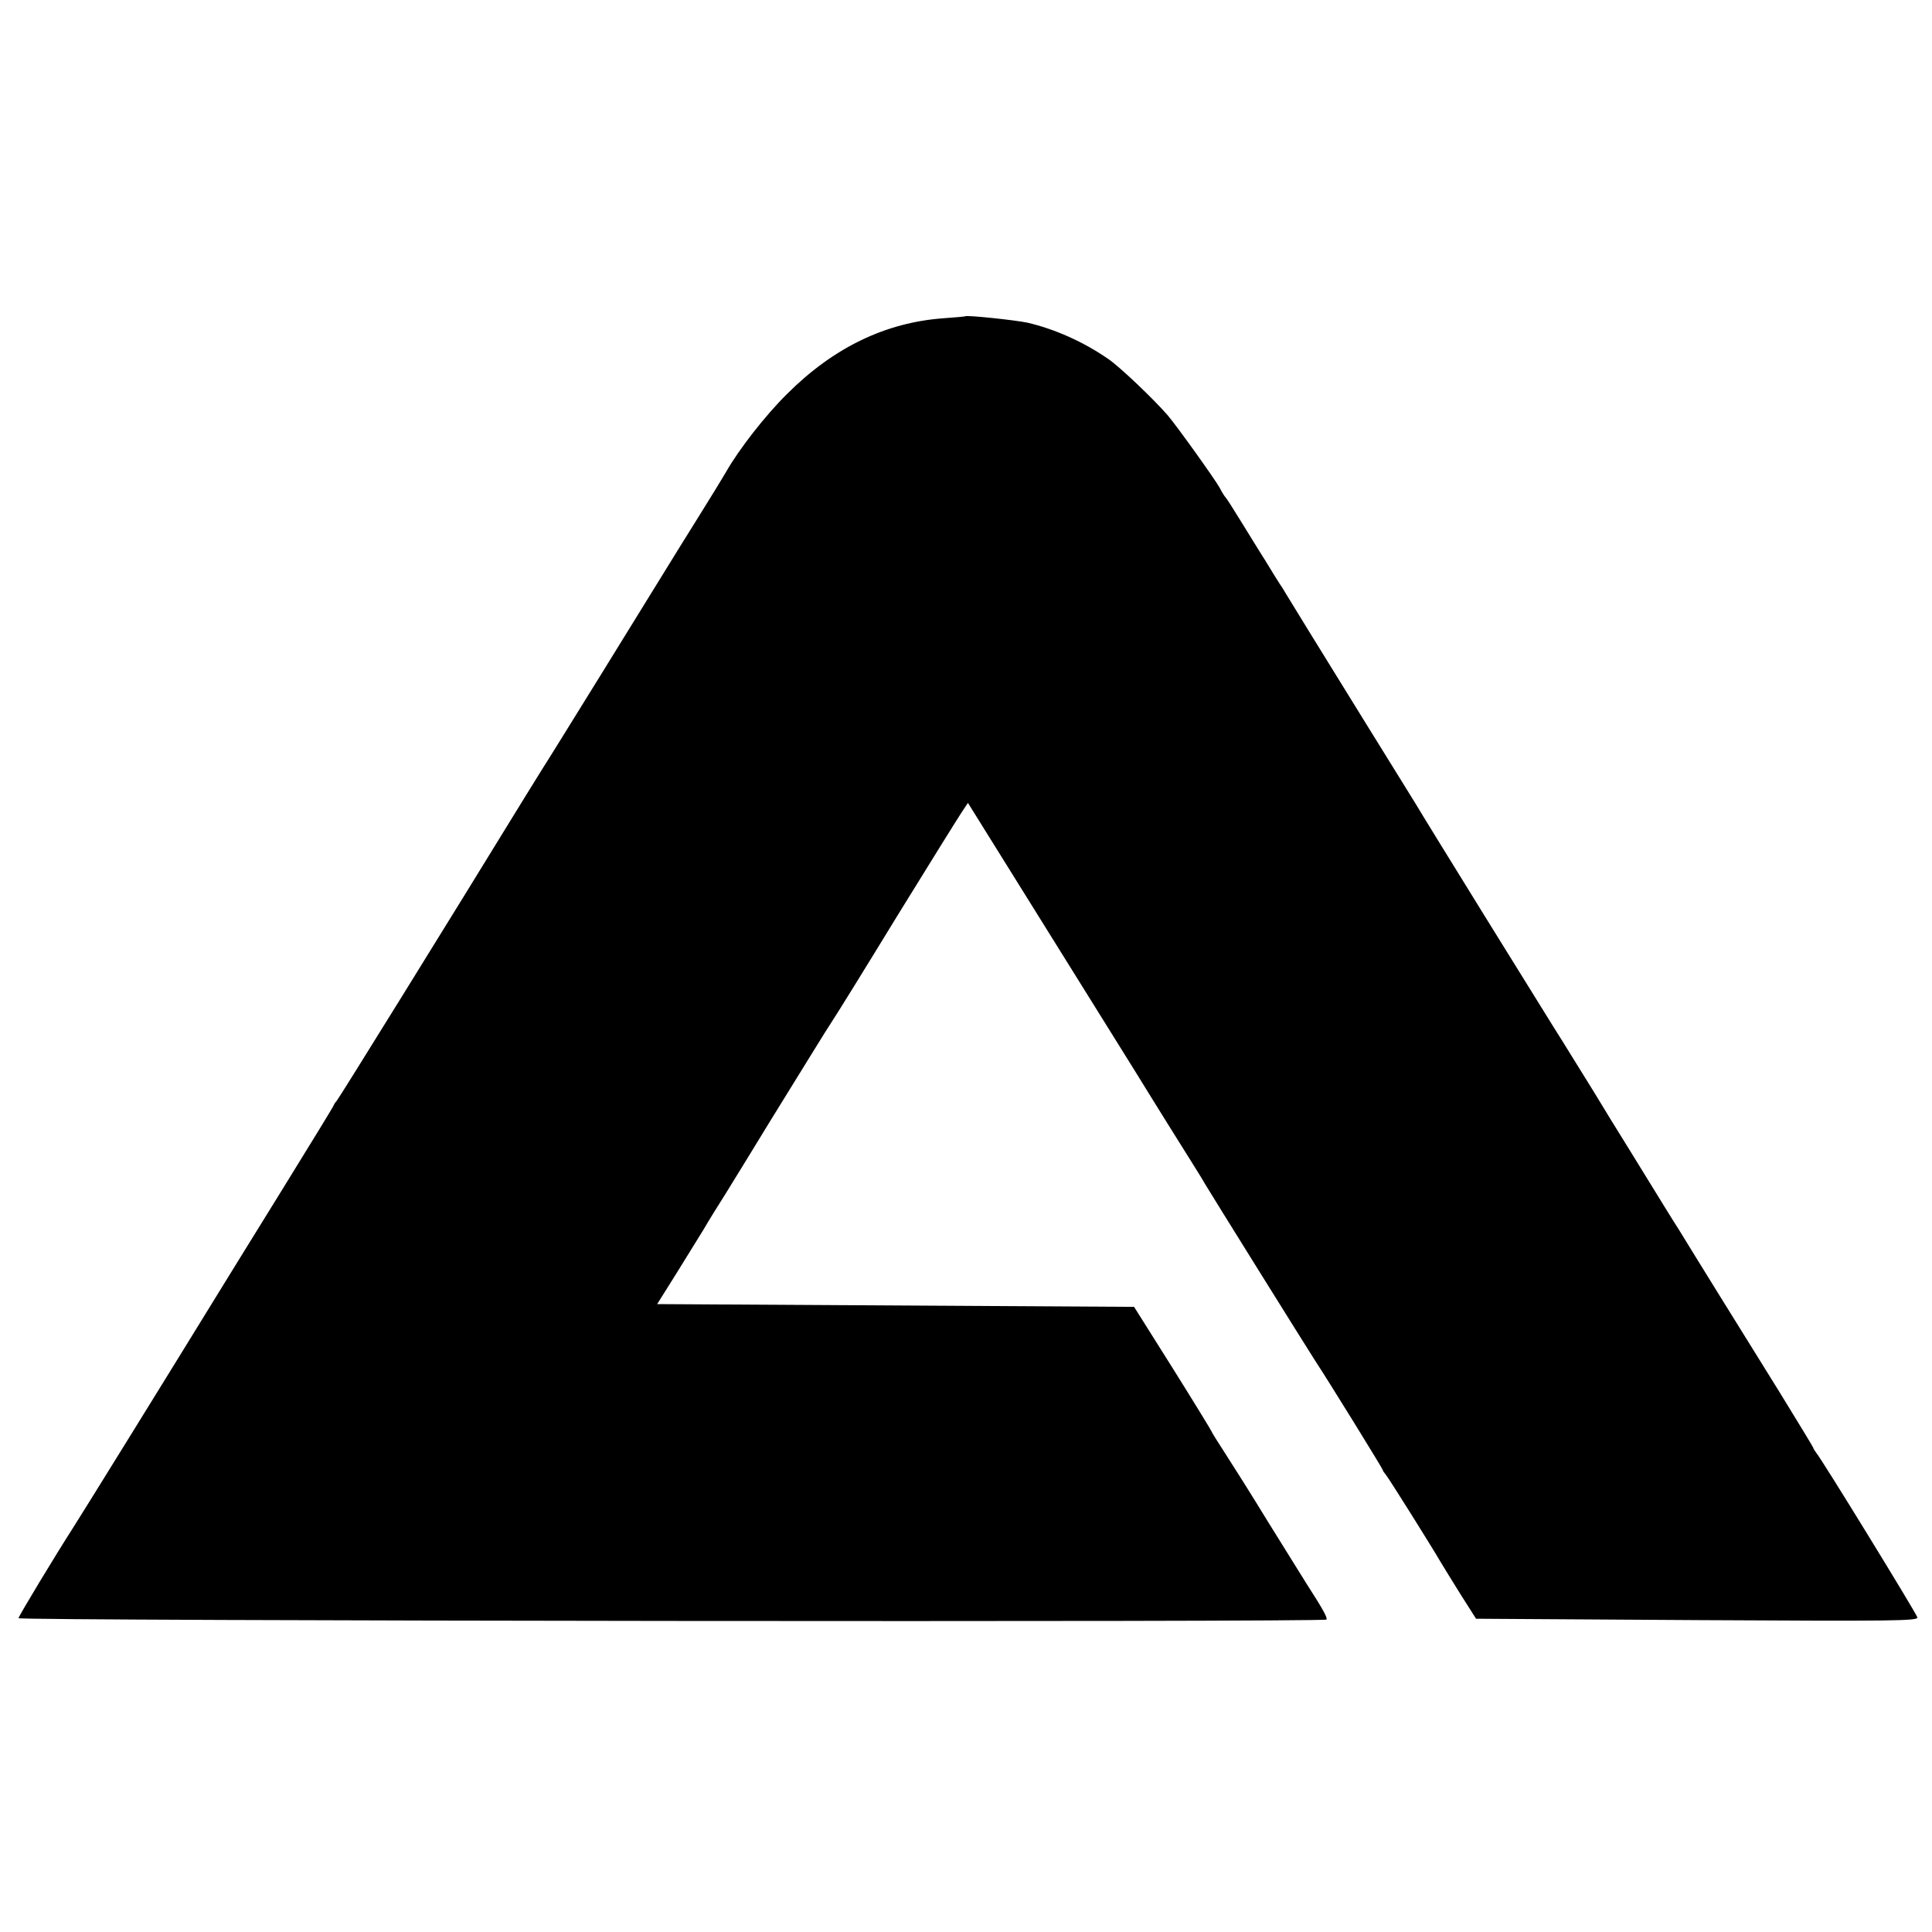
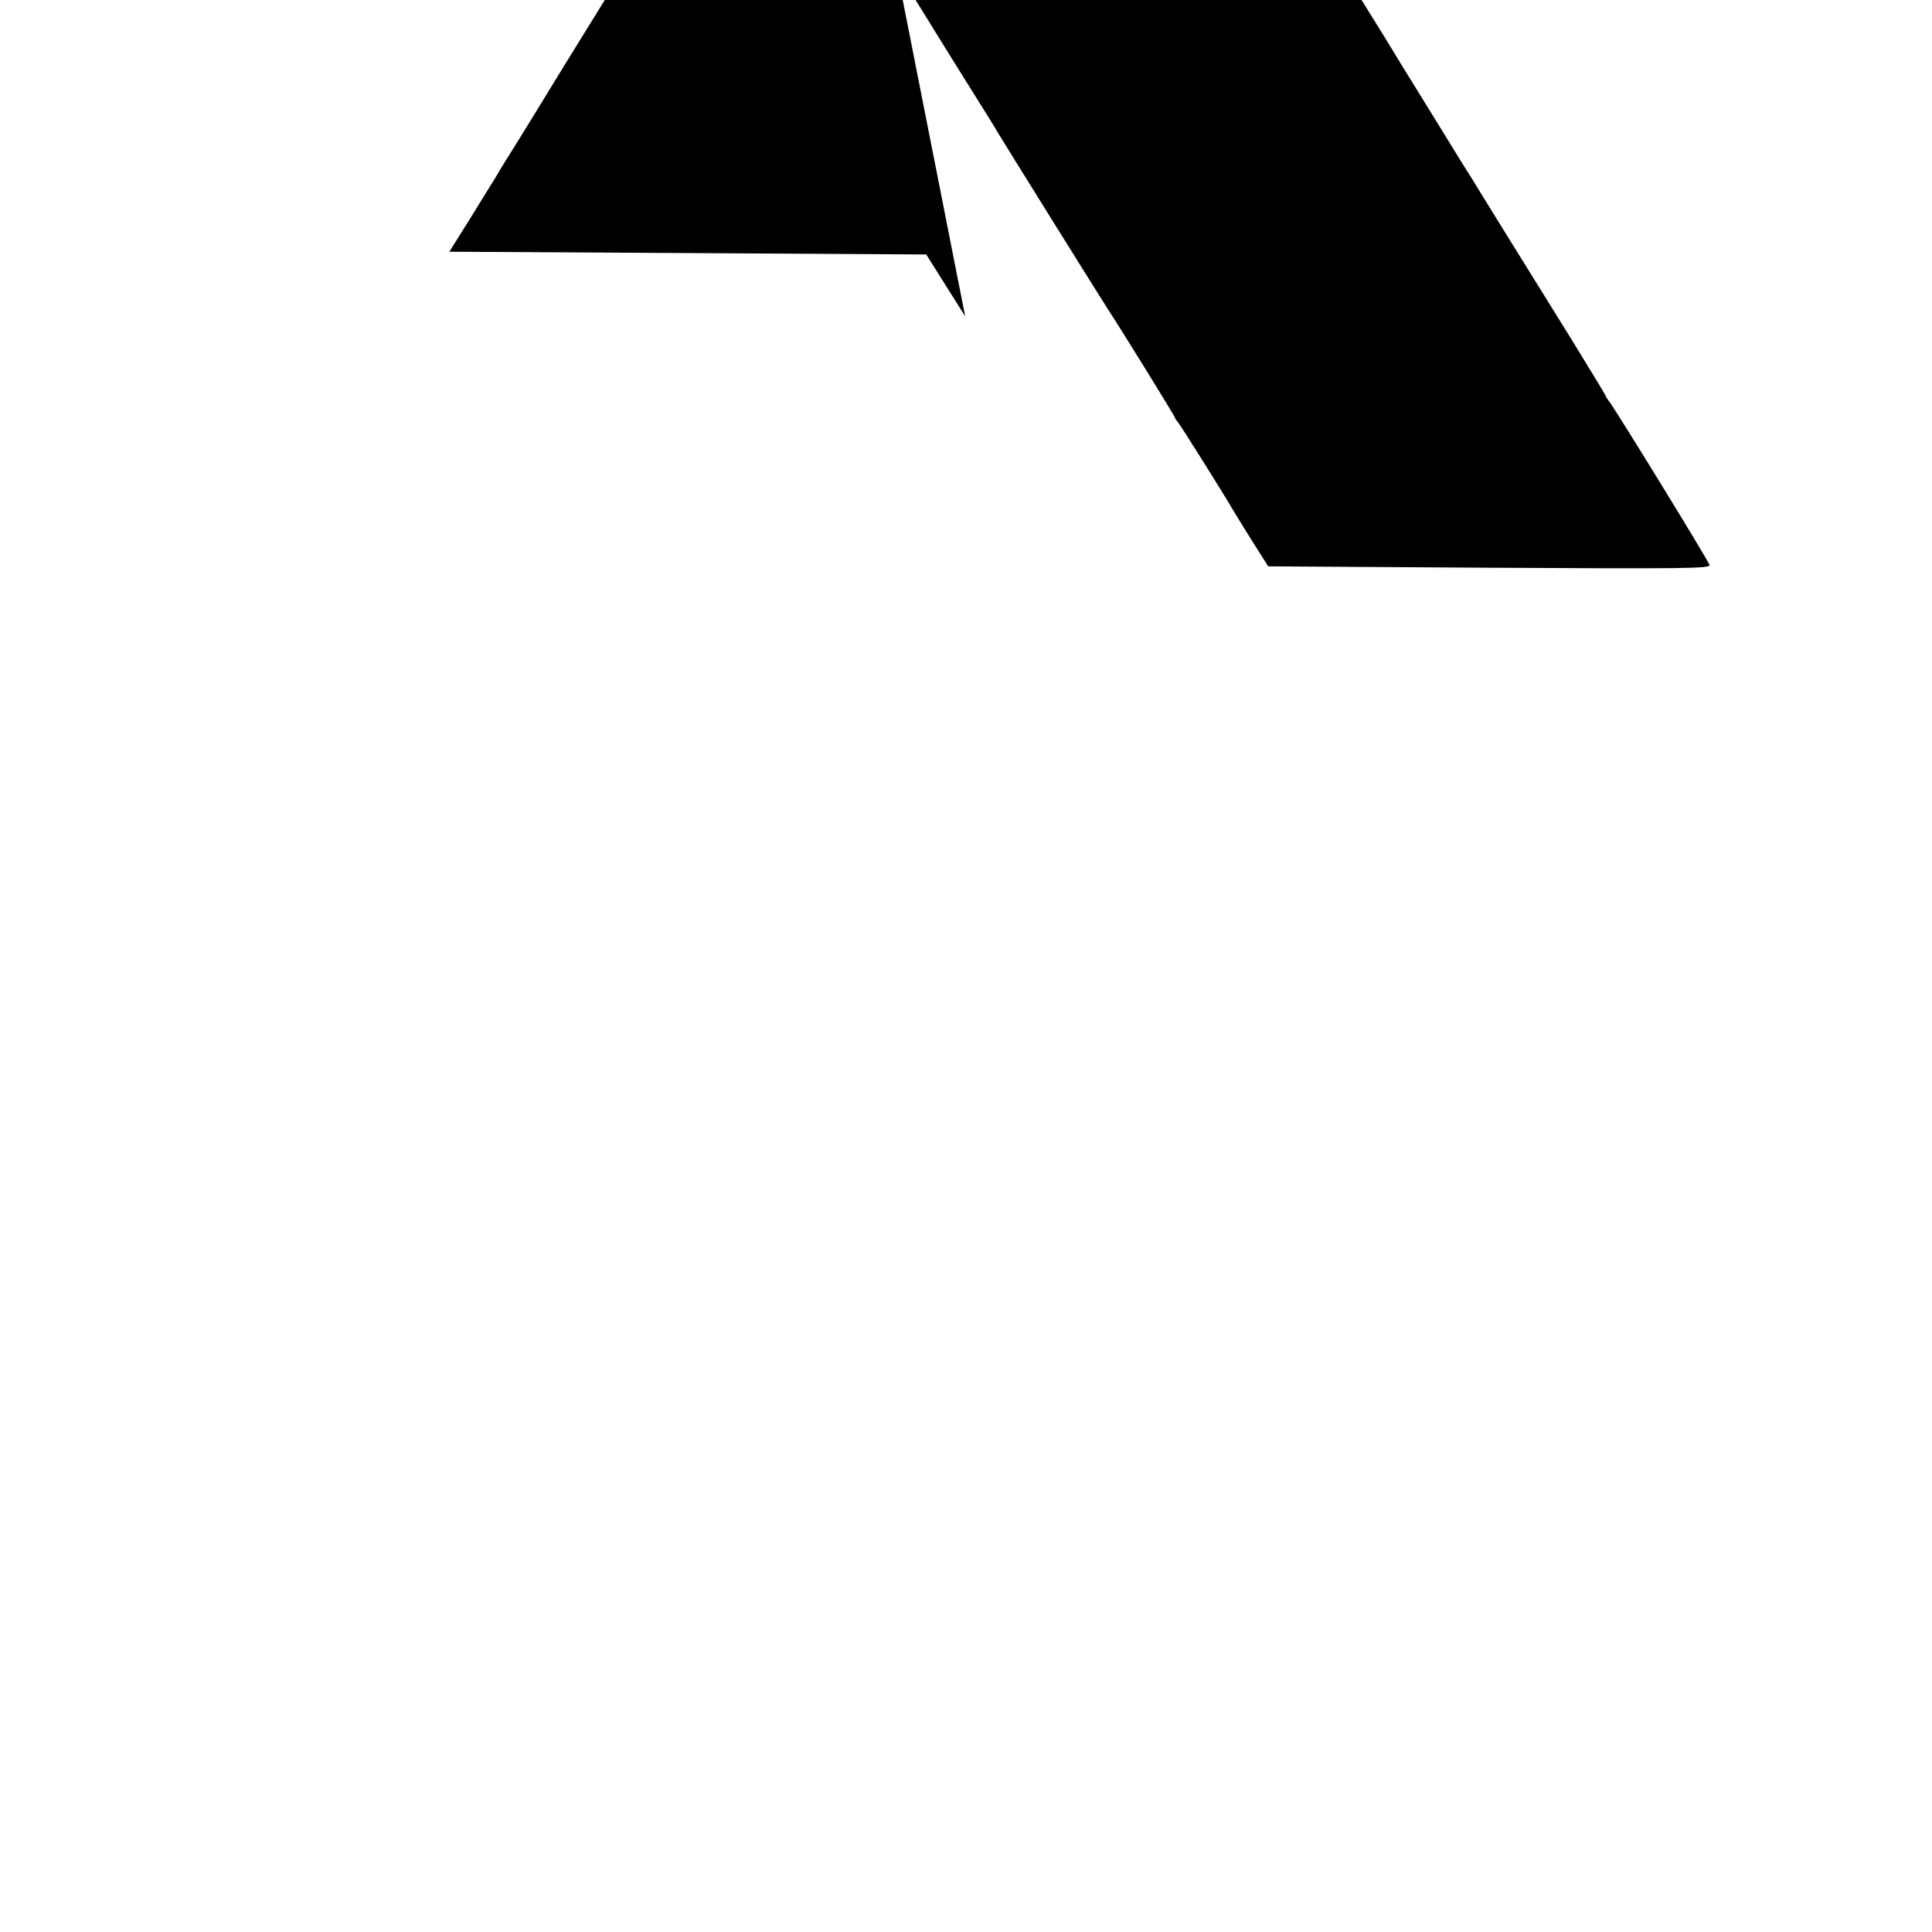
<svg xmlns="http://www.w3.org/2000/svg" version="1.0" width="700pt" height="700pt" viewBox="0 0 700 700" preserveAspectRatio="xMidYMid meet">
  <g transform="translate(0,700) scale(0.1,-0.1)" fill="#000000" stroke="none">
-     <path d="M3497 5854 c-1 -1 -36 -4 -77 -7 -211 -15 -400 -106 -569 -275 -77 -76 -174 -200 -221 -283 -8 -14 -53 -88 -100 -163 -47 -75 -92 -148 -100 -161 -57 -93 -448 -726 -465 -751 -11 -18 -39 -63 -62 -100 -287 -468 -674 -1092 -682 -1101 -6 -7 -11 -14 -11 -16 0 -3 -86 -143 -191 -313 -105 -170 -208 -336 -228 -369 -172 -280 -500 -810 -526 -850 -63 -98 -196 -318 -198 -328 -2 -10 4728 -15 4739 -5 5 6 -15 41 -71 128 -12 19 -75 121 -140 225 -64 105 -137 220 -161 257 -24 37 -44 69 -44 71 0 2 -63 105 -140 228 l-141 224 -864 5 -864 5 69 110 c38 61 82 133 99 160 16 28 52 86 80 130 42 68 90 146 162 264 111 179 205 333 224 361 13 19 119 190 235 380 117 190 223 360 235 378 l22 33 223 -358 c123 -197 296 -475 385 -618 88 -143 179 -288 201 -323 21 -34 44 -70 49 -80 15 -26 374 -602 400 -642 52 -79 245 -392 245 -396 0 -3 5 -10 11 -17 11 -13 164 -257 199 -317 11 -19 45 -73 74 -120 l54 -85 802 -5 c709 -4 801 -3 797 10 -4 15 -348 576 -367 597 -5 7 -10 14 -10 17 0 2 -56 94 -123 203 -68 109 -166 267 -218 351 -52 84 -117 189 -145 235 -29 45 -79 127 -113 182 -34 55 -94 153 -134 217 -39 65 -96 157 -126 205 -30 49 -69 111 -86 138 -31 49 -464 748 -496 803 -9 15 -92 149 -184 297 -174 281 -261 423 -286 464 -8 14 -18 30 -22 35 -4 6 -28 44 -52 84 -25 39 -65 105 -90 145 -24 39 -48 77 -53 83 -5 5 -15 21 -22 35 -16 30 -155 224 -189 264 -51 59 -174 176 -215 204 -91 63 -195 109 -294 132 -42 9 -220 28 -225 23z" />
+     <path d="M3497 5854 l-141 224 -864 5 -864 5 69 110 c38 61 82 133 99 160 16 28 52 86 80 130 42 68 90 146 162 264 111 179 205 333 224 361 13 19 119 190 235 380 117 190 223 360 235 378 l22 33 223 -358 c123 -197 296 -475 385 -618 88 -143 179 -288 201 -323 21 -34 44 -70 49 -80 15 -26 374 -602 400 -642 52 -79 245 -392 245 -396 0 -3 5 -10 11 -17 11 -13 164 -257 199 -317 11 -19 45 -73 74 -120 l54 -85 802 -5 c709 -4 801 -3 797 10 -4 15 -348 576 -367 597 -5 7 -10 14 -10 17 0 2 -56 94 -123 203 -68 109 -166 267 -218 351 -52 84 -117 189 -145 235 -29 45 -79 127 -113 182 -34 55 -94 153 -134 217 -39 65 -96 157 -126 205 -30 49 -69 111 -86 138 -31 49 -464 748 -496 803 -9 15 -92 149 -184 297 -174 281 -261 423 -286 464 -8 14 -18 30 -22 35 -4 6 -28 44 -52 84 -25 39 -65 105 -90 145 -24 39 -48 77 -53 83 -5 5 -15 21 -22 35 -16 30 -155 224 -189 264 -51 59 -174 176 -215 204 -91 63 -195 109 -294 132 -42 9 -220 28 -225 23z" />
  </g>
</svg>